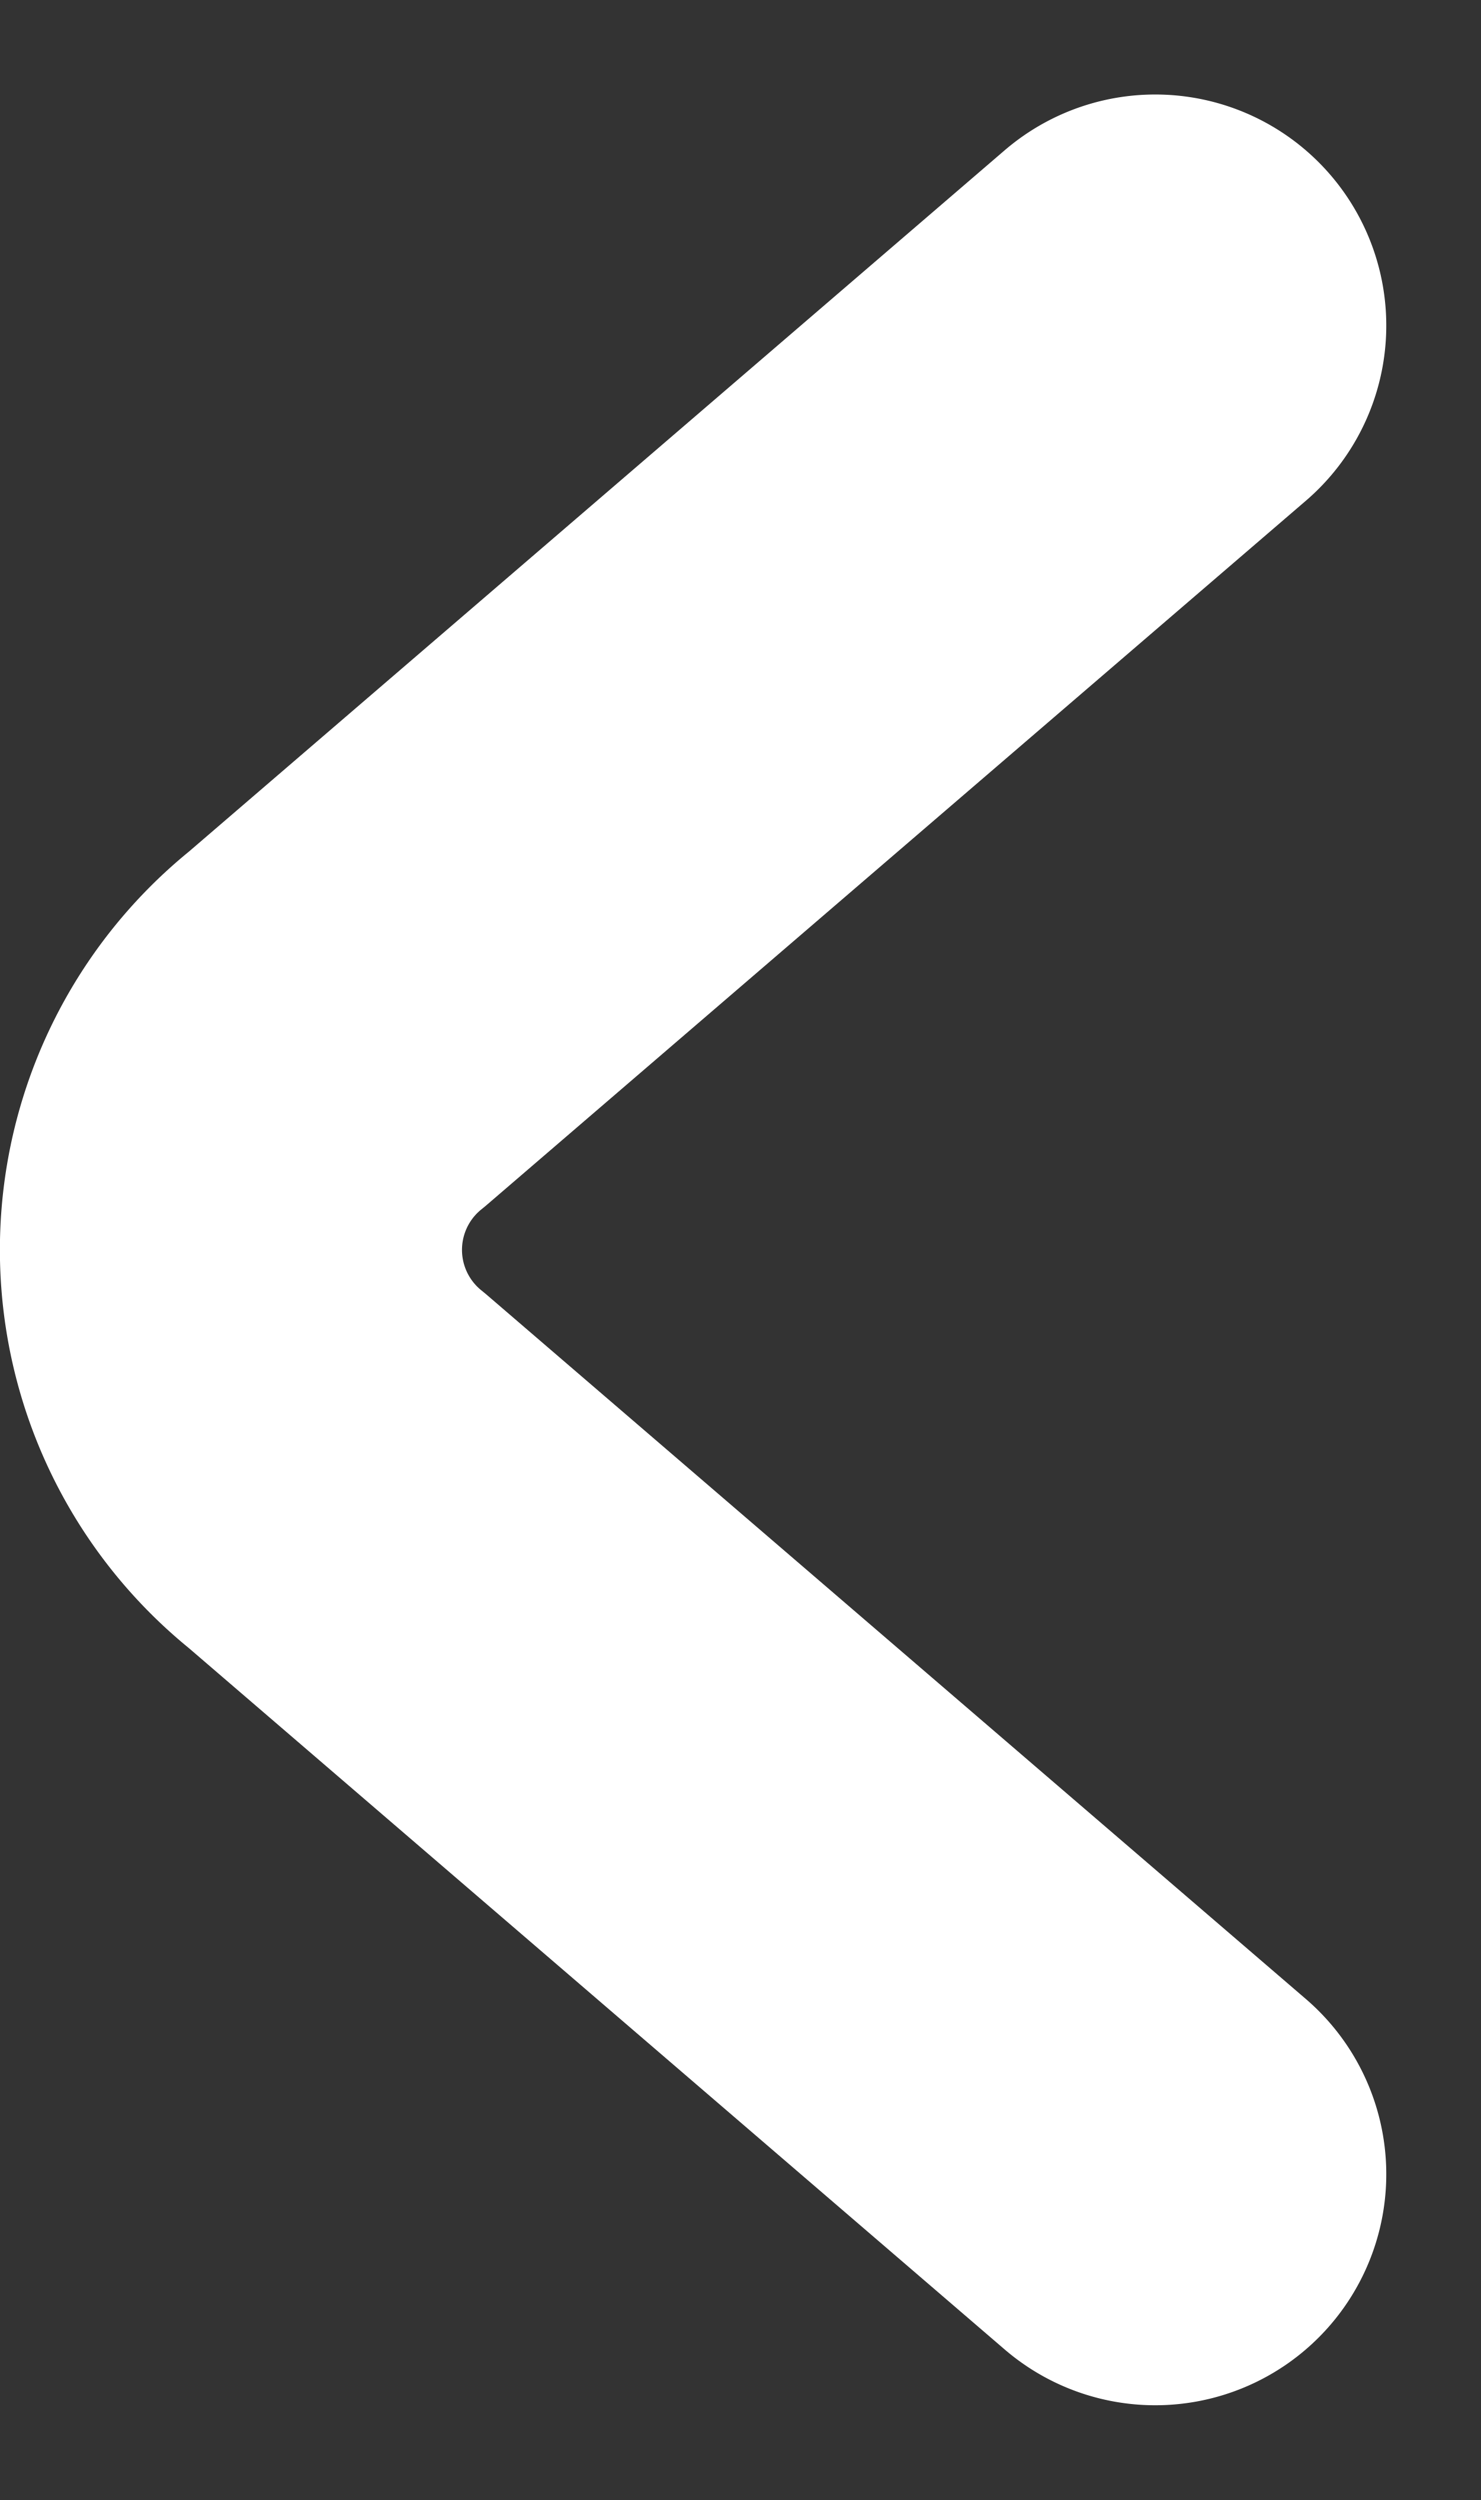
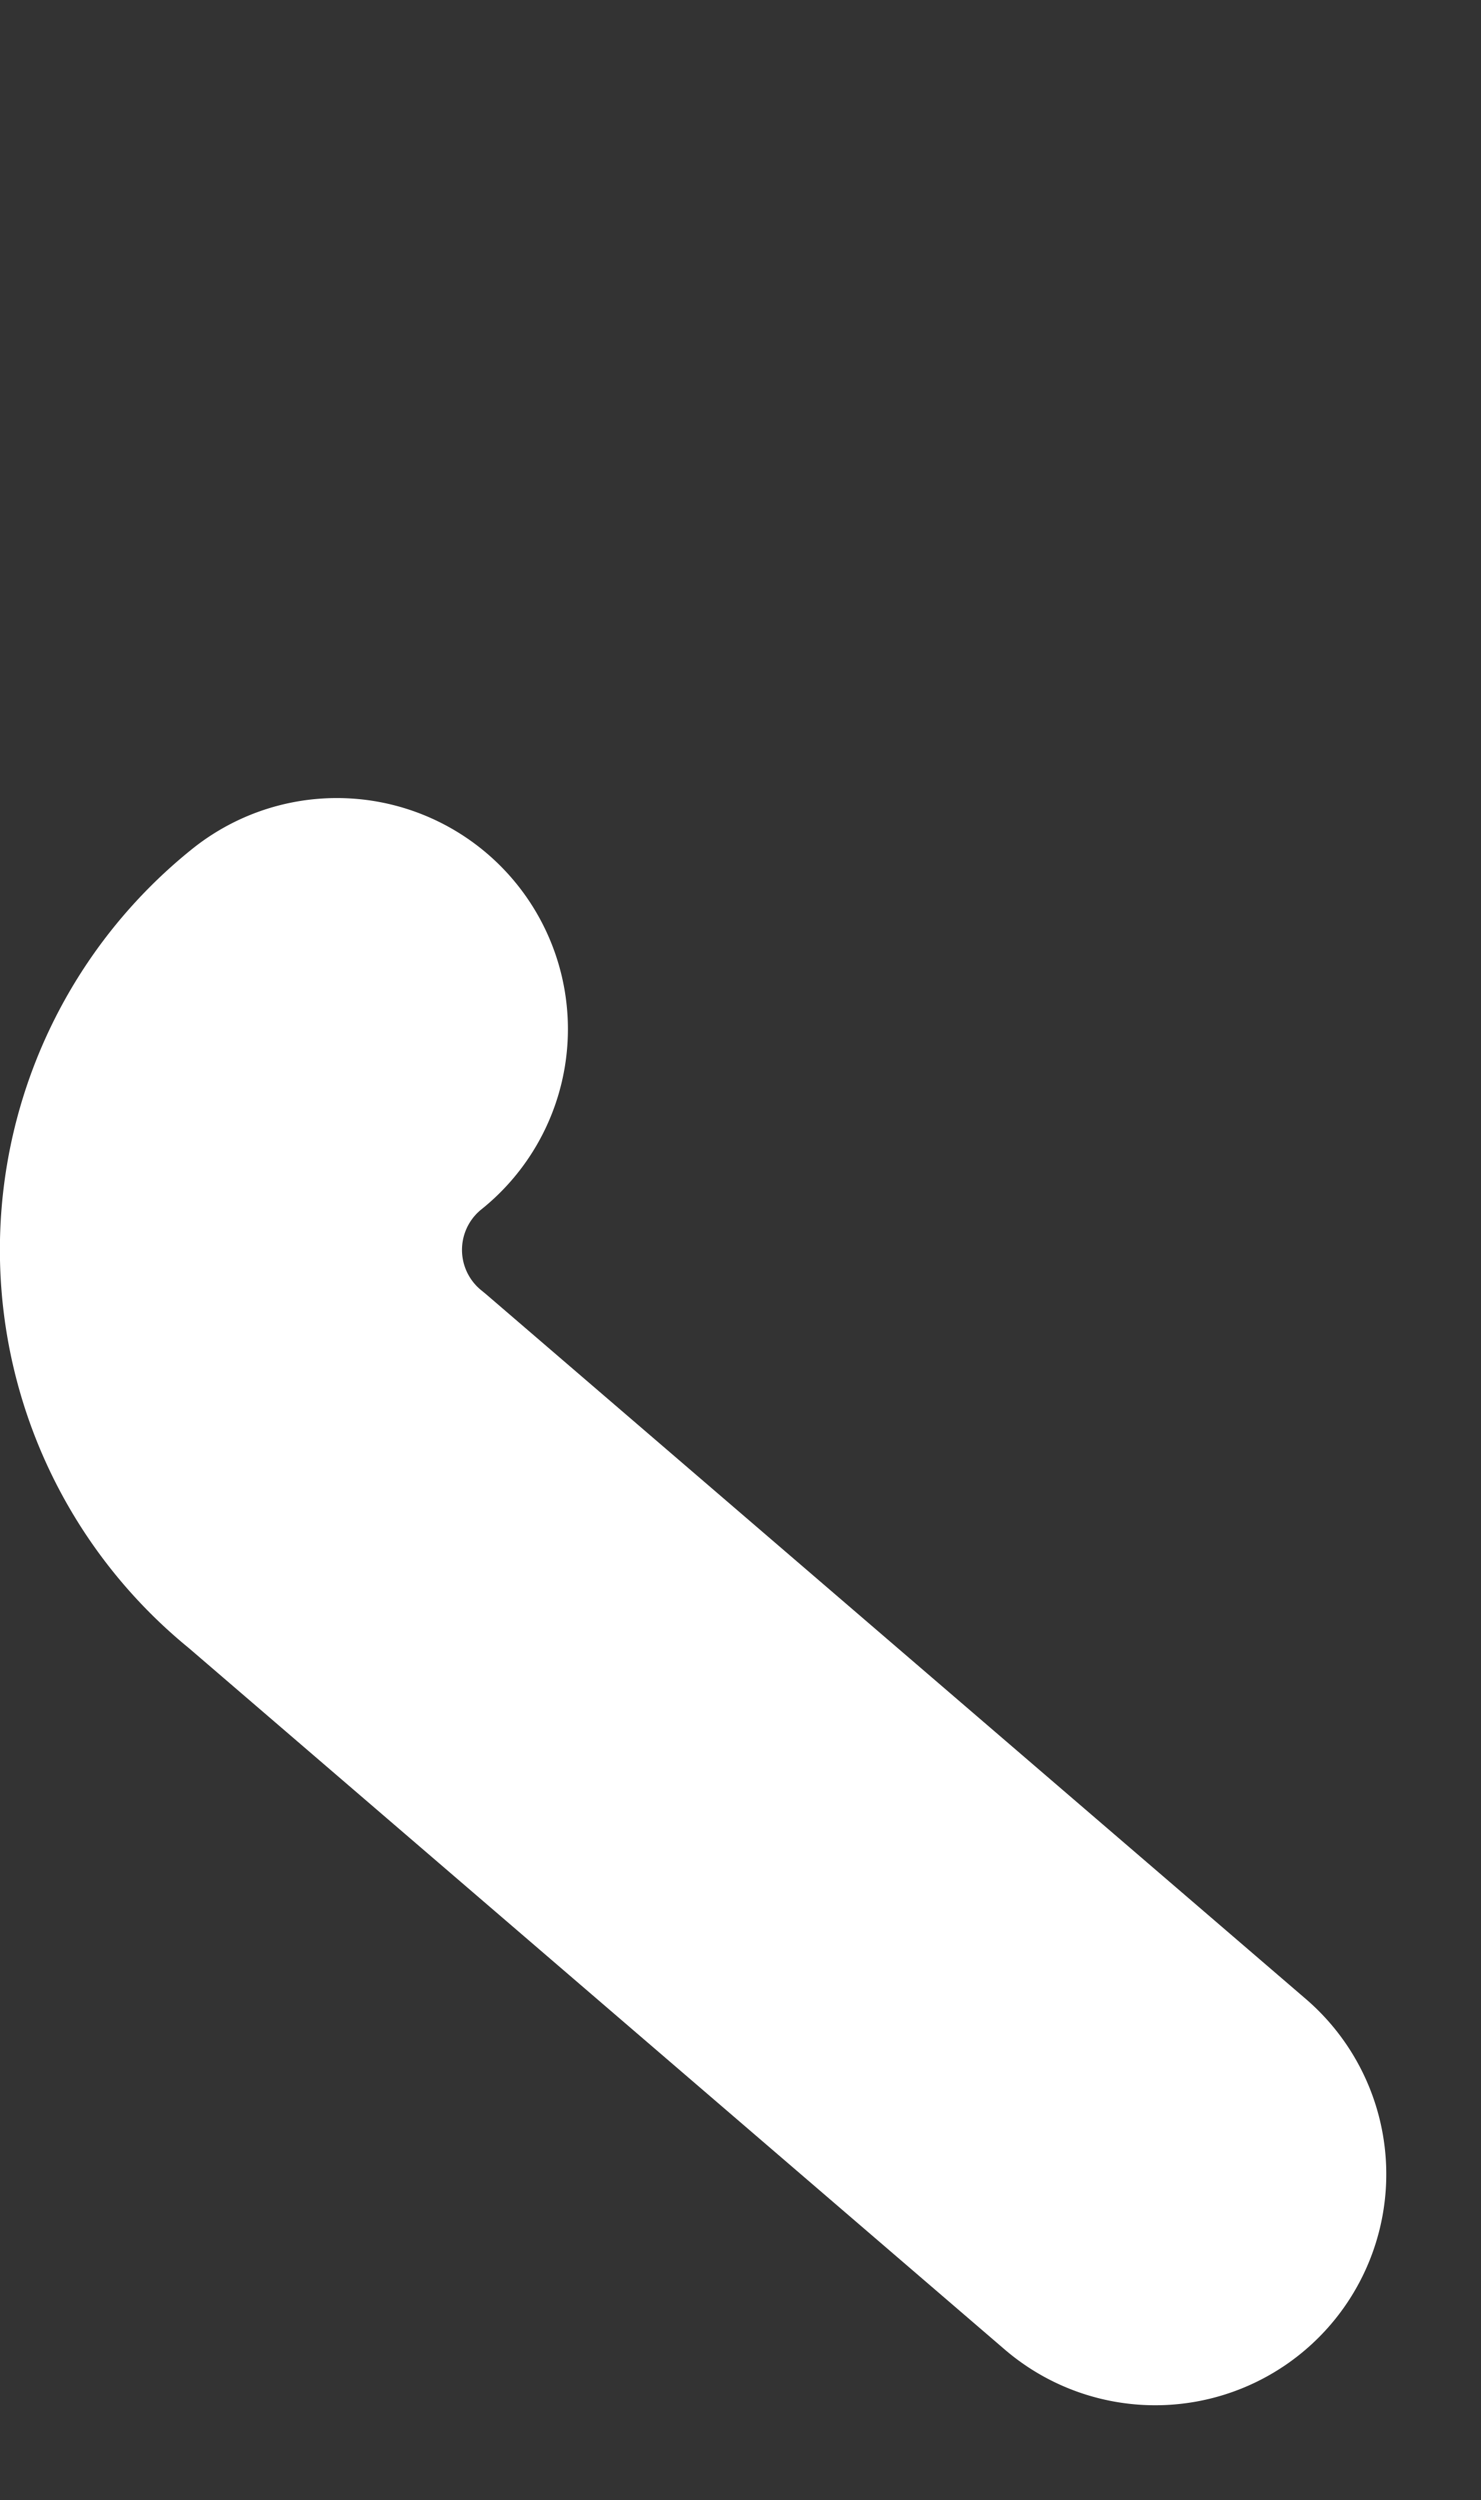
<svg xmlns="http://www.w3.org/2000/svg" width="6.41" height="10.82" viewBox="0 0 6.41 10.82">
  <rect x="0" y="0" width="6.41" height="10.82" fill="#333333" stroke="none" />
  <defs>
    <style>.a{fill:none;stroke:#fff;stroke-linecap:round;stroke-linejoin:round;stroke-width:2px}</style>
  </defs>
-   <path d="M5 9.41 1.458 6.365a1.225 1.225 0 0 1 0-1.911L5 1.409" class="a" />
+   <path d="M5 9.41 1.458 6.365a1.225 1.225 0 0 1 0-1.911" class="a" />
</svg>